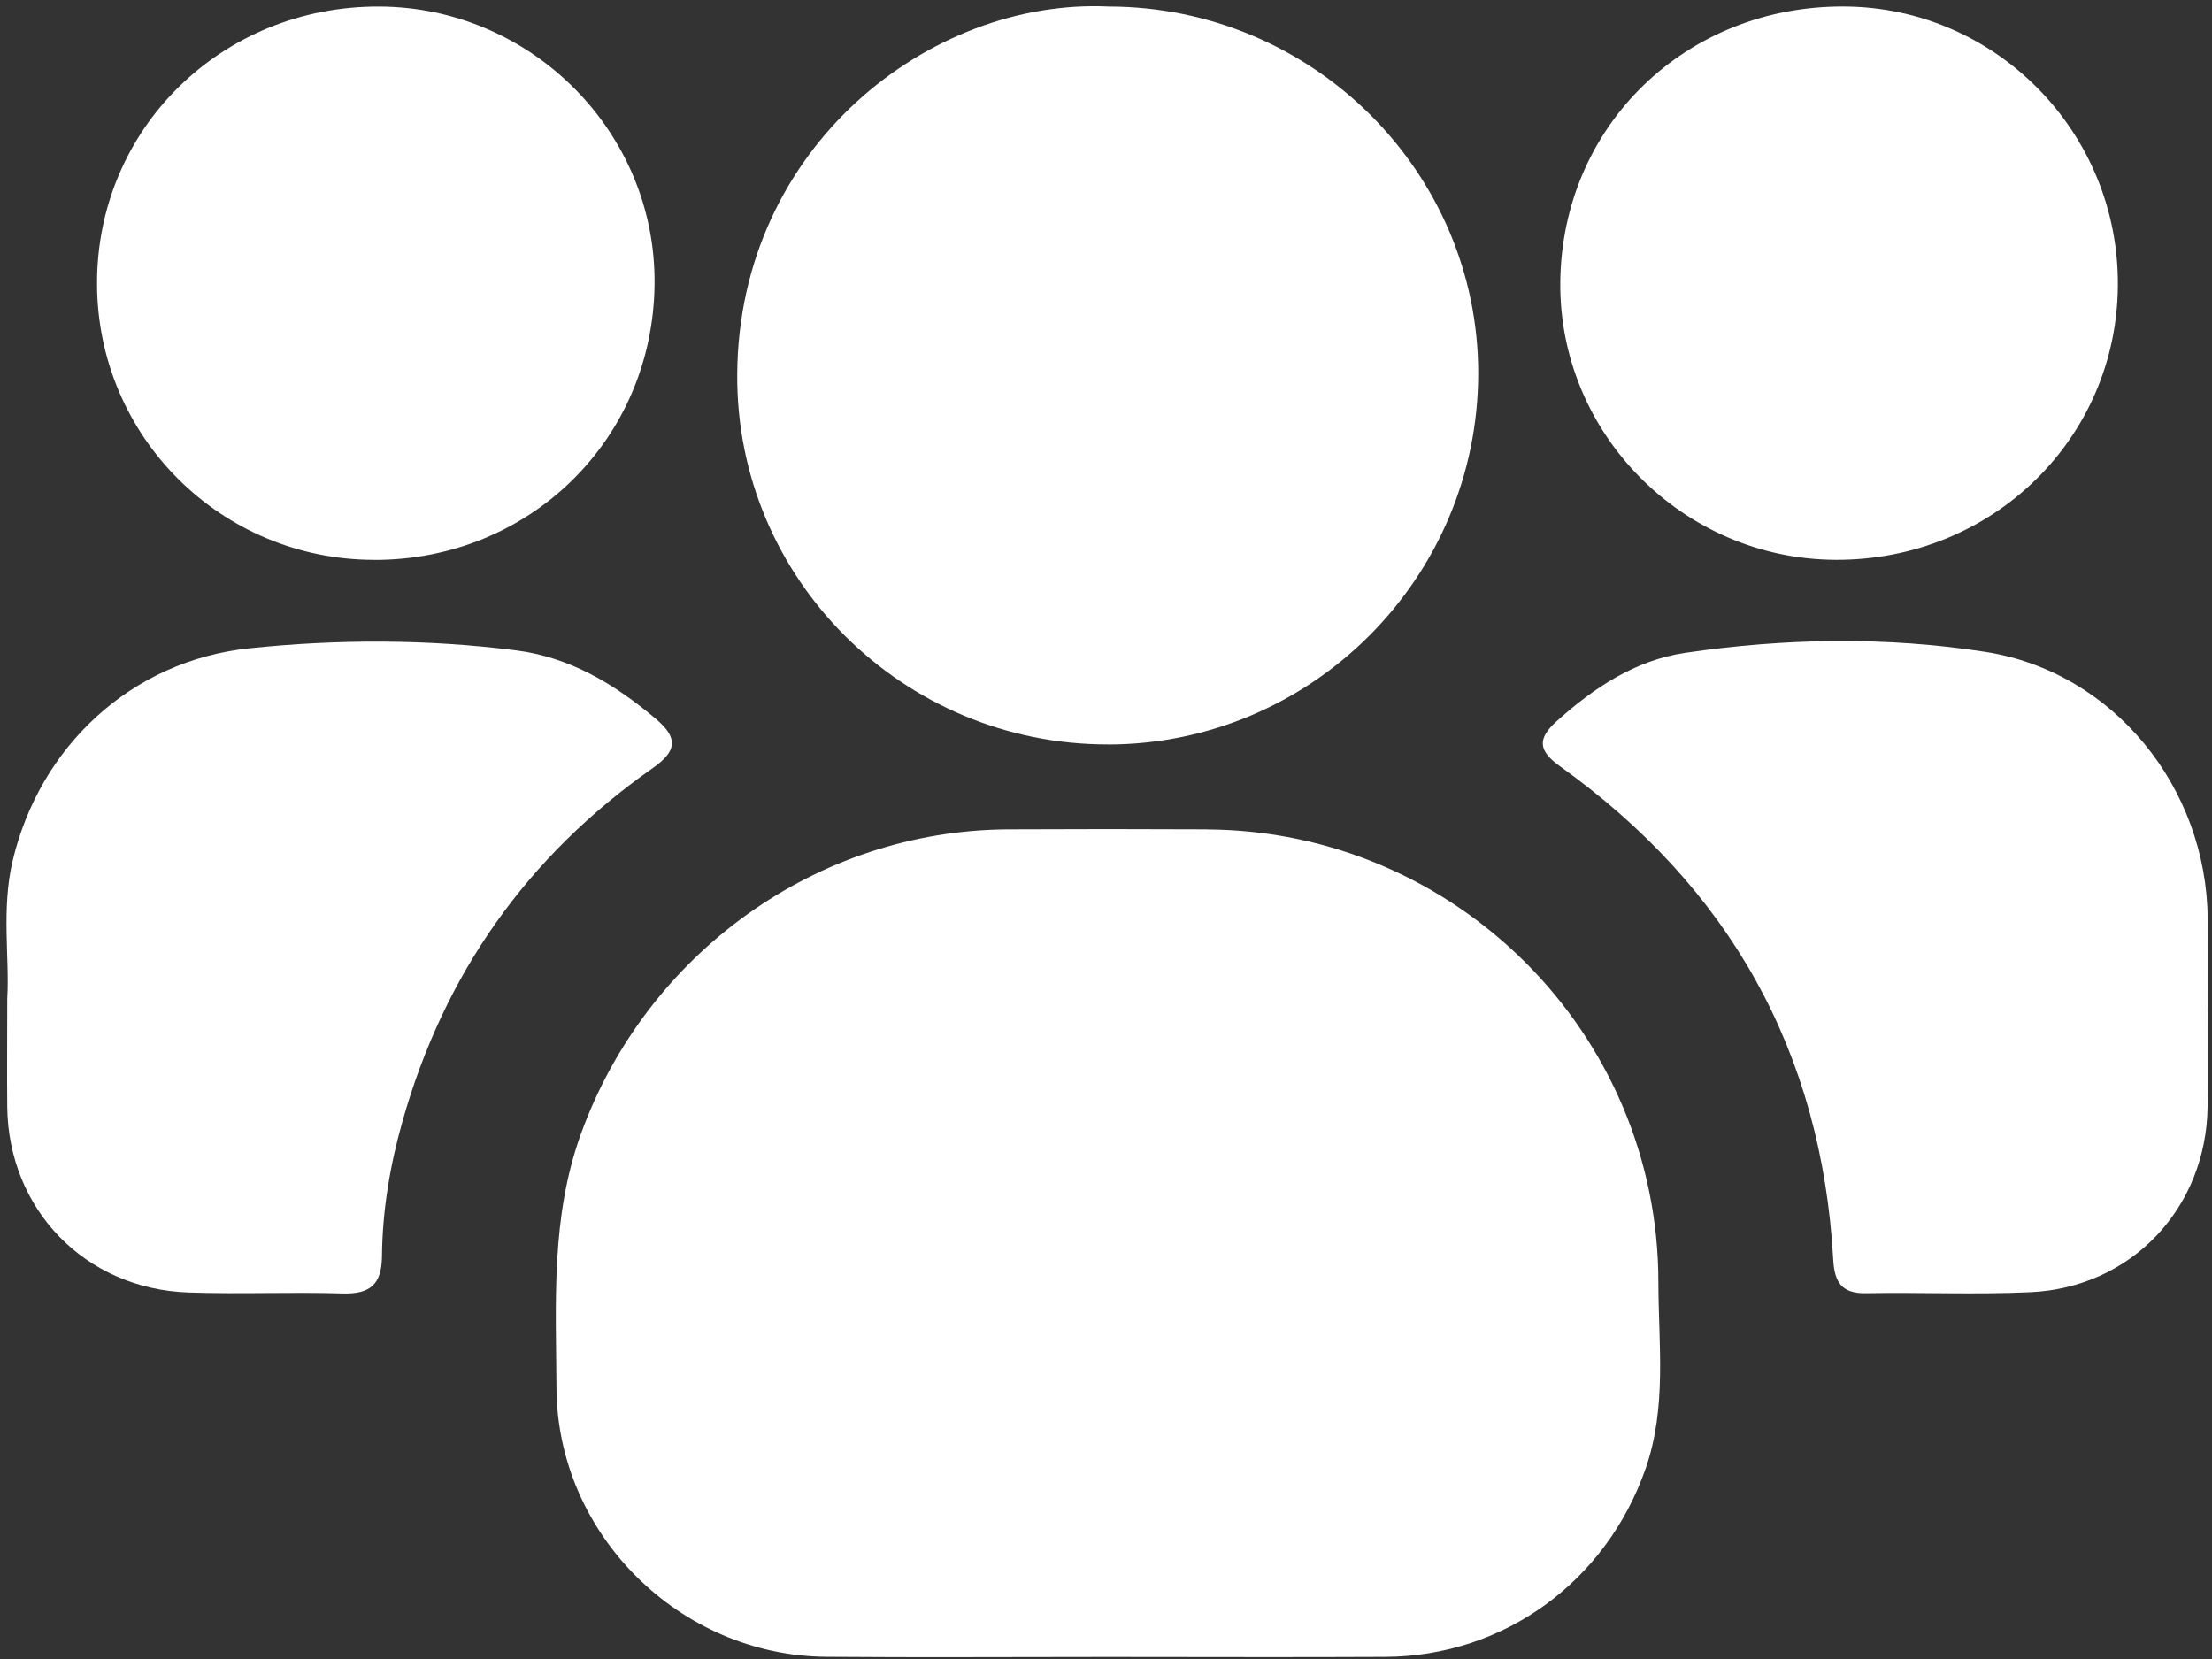
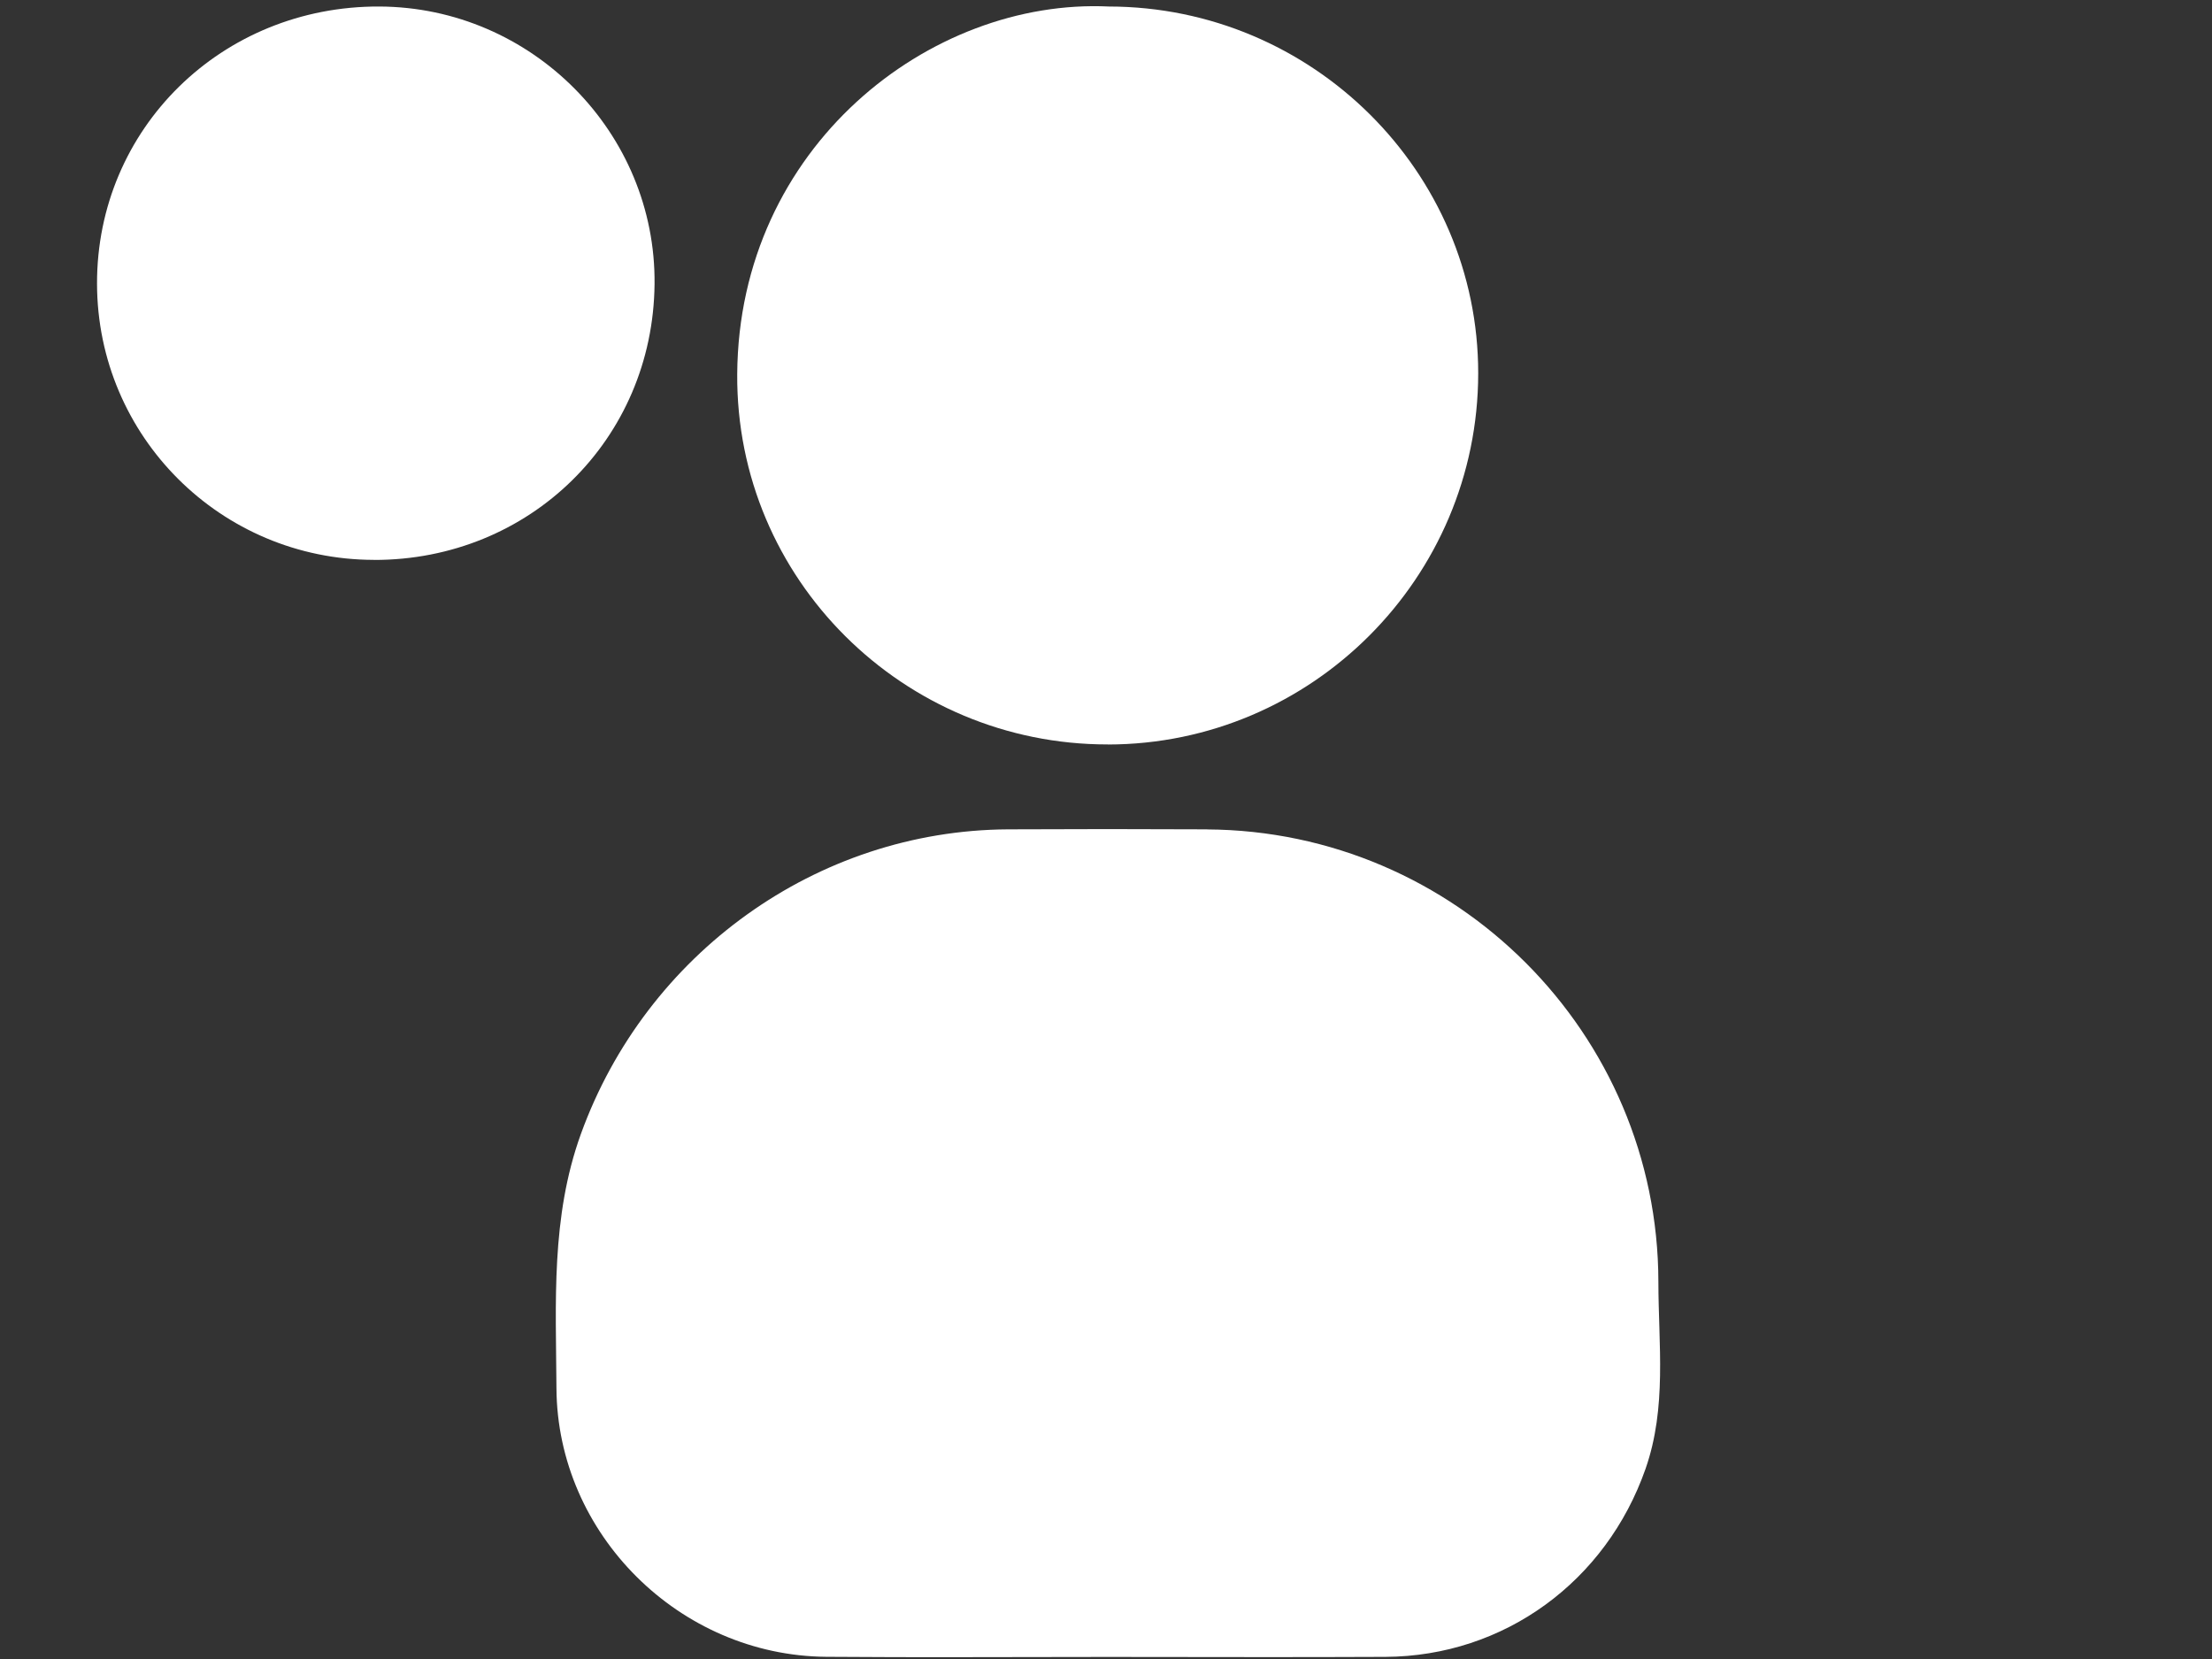
<svg xmlns="http://www.w3.org/2000/svg" width="132" height="99" viewBox="0 0 132 99" fill="none">
  <rect x="0" y="0" width="132" height="99" fill="#333333" stroke="none" />
  <g id="Group 2510">
    <path id="Vector" d="M72.023 49.491C68.064 49.471 64.109 49.471 60.15 49.491C48.731 49.552 38.553 56.913 34.663 67.673C32.866 72.648 33.177 77.742 33.206 82.839C33.255 91.554 40.555 98.8 49.304 98.869C54.897 98.914 60.493 98.877 66.09 98.877C71.618 98.877 77.145 98.902 82.672 98.873C89.771 98.837 95.847 94.365 98.197 87.651C99.479 83.981 98.967 80.217 98.963 76.498C98.947 61.646 86.86 49.577 72.027 49.495L72.023 49.491Z" fill="white" />
    <path id="Vector_2" d="M66.106 44.428C78.278 44.419 88.199 34.482 88.211 22.285C88.223 10.245 78.311 0.401 66.168 0.389C55.51 -0.115 44.083 8.751 43.993 22.326C43.911 34.572 53.926 44.436 66.106 44.424V44.428Z" fill="white" />
-     <path id="Vector_3" d="M38.946 45.84C40.428 44.801 40.469 44.023 39.122 42.886C36.677 40.824 34.012 39.22 30.794 38.811C25.5 38.136 20.149 38.136 14.884 38.688C7.801 39.429 2.364 44.576 0.755 51.363C0.071 54.248 0.579 57.206 0.431 59.583C0.431 62.099 0.411 64.075 0.431 66.051C0.501 72.18 5.082 76.918 11.24 77.13C14.303 77.237 17.377 77.094 20.444 77.188C22.098 77.237 22.777 76.639 22.794 74.966C22.819 72.233 23.273 69.545 24.018 66.914C26.499 58.126 31.47 51.081 38.946 45.84Z" fill="white" />
-     <path id="Vector_4" d="M131.741 60.101C131.741 58.329 131.753 56.558 131.741 54.786C131.671 47.009 126.136 40.094 118.468 38.9C112.543 37.979 106.504 38.081 100.551 38.961C97.591 39.399 95.114 41.039 92.891 43.04C91.732 44.083 91.79 44.799 93.091 45.728C103.196 52.958 108.711 62.756 109.399 75.194C109.473 76.507 109.898 77.199 111.344 77.174C114.615 77.113 117.894 77.264 121.157 77.113C127.196 76.839 131.671 72.08 131.737 66.025C131.757 64.049 131.737 62.073 131.737 60.097L131.741 60.101Z" fill="white" />
    <path id="Vector_5" d="M22.31 33.414C31.621 33.431 38.962 26.217 39.06 16.963C39.158 7.917 31.735 0.426 22.638 0.389C13.229 0.352 5.77 7.68 5.79 16.938C5.811 26.046 13.18 33.394 22.31 33.41V33.414Z" fill="white" />
-     <path id="Vector_6" d="M109.543 33.408C118.858 33.445 126.313 26.203 126.383 17.051C126.457 7.927 119.12 0.436 110.059 0.387C100.597 0.334 93.199 7.514 93.109 16.838C93.023 25.884 100.446 33.371 109.543 33.408Z" fill="white" />
  </g>
</svg>